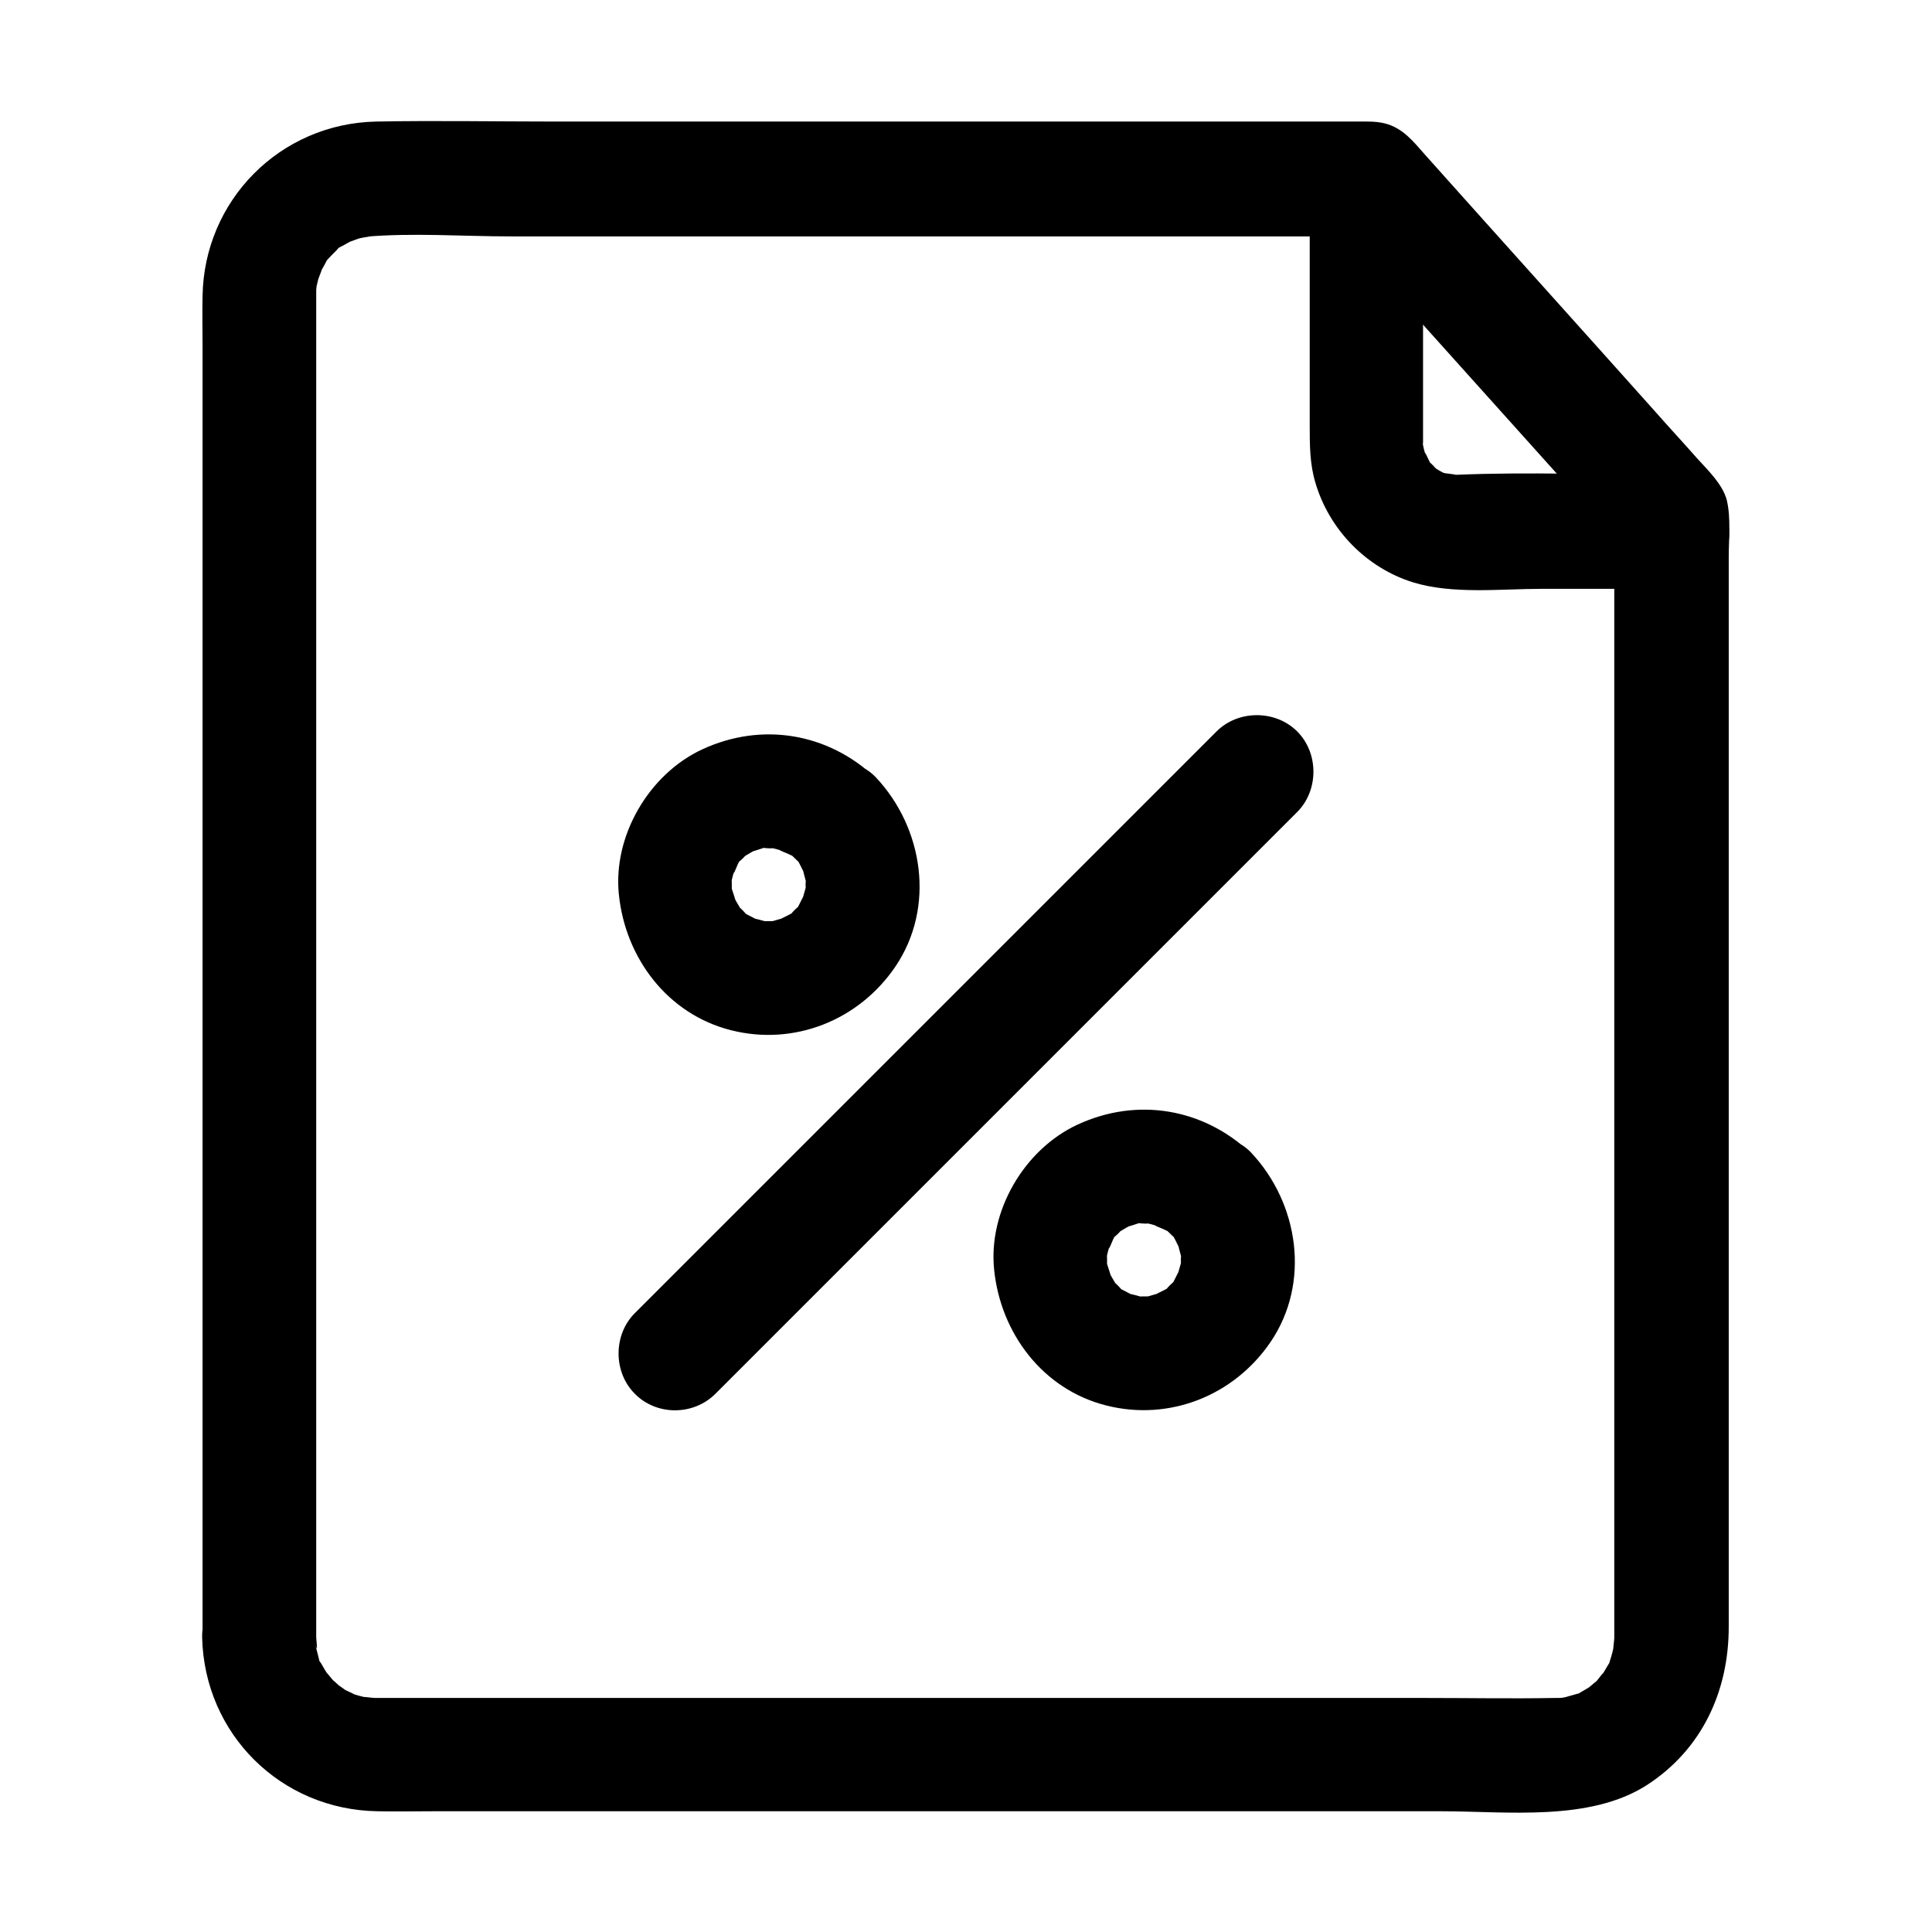
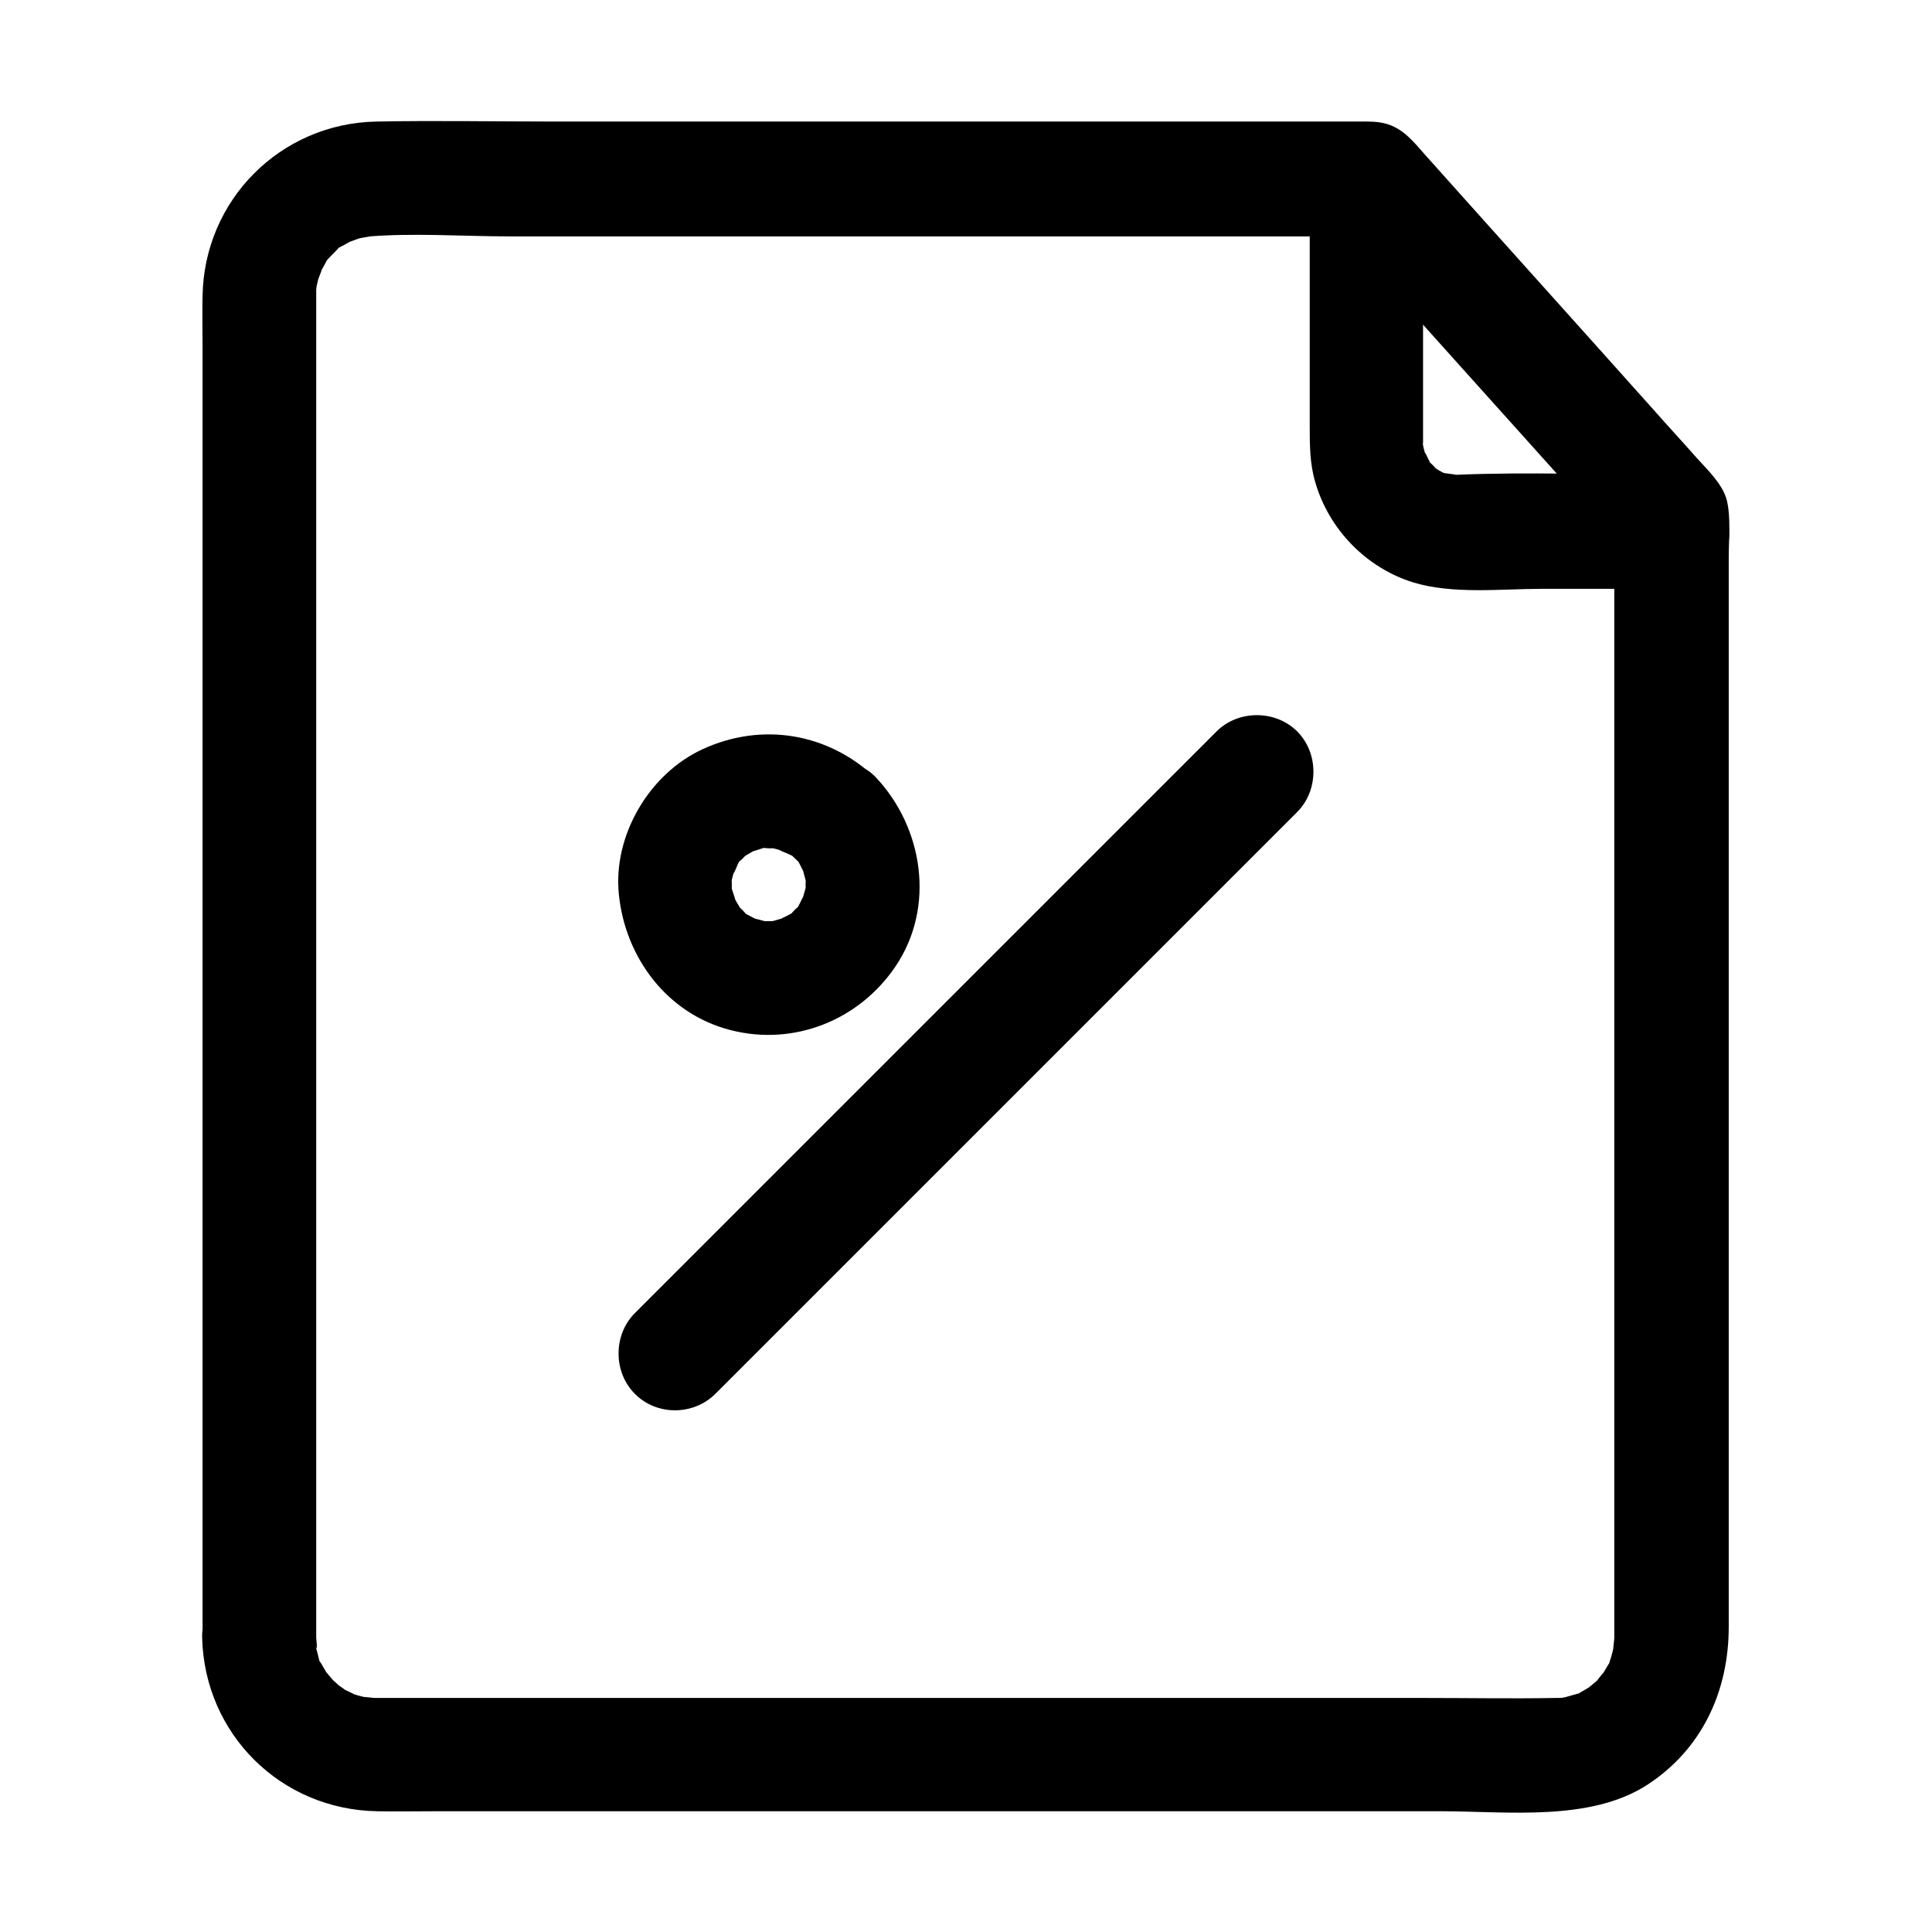
<svg xmlns="http://www.w3.org/2000/svg" fill="#000000" width="800px" height="800px" version="1.1" viewBox="144 144 512 512">
  <g>
    <path d="m227.8 577.95v-100.66-179.05-61.262-13.504-1.008-0.203-1.41c0.203-1.812 0.102-1.914-0.102-0.102 0.203-0.906 0.402-1.812 0.605-2.621 0.102-0.504 1.812-4.434 0.301-1.41 0.605-1.211 1.309-2.316 1.914-3.527 1.309-2.316 0.504-0.707 0-0.102 0.906-1.008 1.812-1.914 2.719-2.82 2.519-2.719-2.117 0.906 1.109-0.906 1.211-0.605 2.316-1.309 3.527-1.914-2.922 1.41 0.906-0.203 1.41-0.301 0.707-0.203 4.637-0.707 1.41-0.402 12.695-1.109 25.895-0.102 38.594-0.102h83.332 141.57 2.621c-3.527-1.512-7.152-2.922-10.68-4.434 23.375 25.996 46.754 52.094 70.129 78.09 3.324 3.727 6.648 7.457 9.977 11.082-1.512-3.527-2.922-7.152-4.434-10.68v116.68 163.94 15.516 1.109 0.203c0 0.504-0.605 4.938 0 1.512-0.301 1.613-0.707 3.125-1.211 4.637-0.707 2.215 1.812-2.719-0.301 0.707-0.707 1.109-1.309 2.316-2.117 3.426 1.812-2.621-0.707 0.605-1.008 1.008-0.301 0.301-3.629 2.922-1.008 1.008-1.109 0.805-2.215 1.41-3.426 2.117-3.426 2.117 1.512-0.402-0.707 0.301-1.109 0.301-2.215 0.605-3.223 0.906-1.812 0.301-1.812 0.402-0.102 0.102-0.906 0.102-1.914 0.102-2.82 0.102-11.184 0.203-22.469 0-33.656 0h-173.11-76.578-22.672-5.34-1.109-0.102c-0.504 0-4.938-0.605-1.512 0-1.812-0.301-3.527-0.805-5.238-1.41 3.125 1.109-0.805-0.504-1.211-0.805 0.102 0-3.426-2.418-1.715-1.109 1.715 1.309-1.512-1.512-1.41-1.41-0.301-0.301-2.922-3.629-1.008-1.008-0.805-1.109-1.41-2.215-2.117-3.426-2.016-3.125 0.301 2.316-0.605-1.309-0.301-1.309-0.707-2.621-1.008-3.93 0.914 3.316 0.309-1.117 0.309-1.621-0.203-7.859-6.852-15.516-15.113-15.113-8.062 0.402-15.316 6.648-15.113 15.113 0.605 25.594 20.859 45.645 46.453 46.047 4.938 0.102 9.977 0 14.914 0h76.277 103.48 87.262c17.434 0 39.297 2.82 54.512-6.953 14.609-9.473 21.664-24.887 21.664-41.918v-21.262-85.75-102.88-73.555c0-4.836 0.605-10.379-0.504-15.113-1.109-4.231-4.938-7.859-7.859-11.082-3.727-4.231-7.559-8.363-11.285-12.594-20.254-22.672-40.605-45.242-60.859-67.914-3.023-3.426-5.844-7.055-10.578-8.262-2.418-0.605-4.637-0.504-7.055-0.504h-23.578-90.484-98.645c-15.82 0-31.641-0.301-47.559 0-25.492 0.504-45.645 20.859-46.047 46.25-0.102 4.231 0 8.566 0 12.797v69.324 100.56 98.949 64.789 9.07c0 7.859 6.953 15.516 15.113 15.113 8.047-0.402 15-6.652 15-15.113z" />
    <path d="m491.09 192.23v64.488c0 5.141 0 10.277 1.512 15.215 3.629 12.395 13.504 22.57 25.895 26.398 10.48 3.223 23.277 1.715 34.059 1.715h34.562c7.859 0 15.516-6.953 15.113-15.113-0.402-8.16-6.648-15.113-15.113-15.113-18.941 0-38.09-0.805-57.031 0h-1.715c3.324 0.102-0.707-0.301-1.309-0.402-2.519-0.504-0.805-0.301-0.102 0.102-1.211-0.605-2.316-1.211-3.324-2.016 0.504 0.402 2.016 1.812 0.102-0.203-2.719-2.719 0.906 2.418-0.906-1.008-0.402-0.707-1.812-4.031-0.805-1.109-0.402-1.109-0.707-2.117-0.906-3.223-0.504-2.316-0.203 3.324 0-0.805v-0.504-3.727-35.266-29.523c0-7.859-6.953-15.516-15.113-15.113-7.965 0.496-14.918 6.742-14.918 15.207z" />
    <path d="m354.66 371.48c2.621 2.719-0.605-1.812 1.211 1.41 0.203 0.301 1.715 3.629 1.109 1.914-0.605-1.41 0.504 2.316 0.605 2.82 0.301 1.715 0-2.117-0.102 0.707 0 3.93 0.906-2.519-0.102 1.41-0.102 0.301-1.109 3.828-0.504 2.117 0.605-1.715-0.906 1.613-1.109 1.914-1.715 3.125 1.309-1.109-1.211 1.41-2.519 2.519 1.715-0.504-1.41 1.211-0.301 0.203-3.629 1.715-1.914 1.109 1.715-0.605-1.812 0.402-2.117 0.504-3.828 1.008 2.621 0-1.41 0.102-2.922 0 1.008 0.402-0.707 0.102-0.504-0.102-4.231-1.211-2.82-0.605 1.715 0.707-1.613-0.906-1.914-1.109-3.125-1.715 1.109 1.309-1.41-1.211-1.812-1.812 0 0.402-0.805-0.805-0.605-1.008-1.211-2.016-1.715-3.023 1.211 2.719-0.102-0.906-0.301-1.613-1.008-3.828 0 2.621-0.102-1.41 0-2.922-0.402 1.008-0.102-0.707 0.203-1.109 0.504-2.215 0.906-3.324-0.906 2.719 0.605-0.906 0.805-1.41 1.41-2.519-1.109 0.805 1.211-1.41 1.812-1.812-0.402 0 0.805-0.805 1.008-0.605 2.016-1.211 3.023-1.715-2.719 1.211 1.211-0.203 1.613-0.301 2.719-0.707-0.906-0.102 0.707 0 1.309 0.102 2.922 0.102 0.707-0.203 1.309 0.203 2.719 0.605 4.031 1.008-2.719-0.906 0.906 0.605 1.41 0.805 2.719 1.41-0.809-1.109 1.609 1.109 5.945 5.644 15.516 5.844 21.363 0 5.644-5.644 5.945-15.719 0-21.363-12.594-11.891-30.129-14.812-45.848-7.559-14.207 6.551-23.781 22.973-22.168 38.492 1.715 16.828 12.898 31.738 29.727 35.973 16.727 4.231 33.855-2.621 43.527-16.828 10.68-15.719 7.457-36.777-5.141-50.18-5.644-5.945-15.719-5.644-21.363 0-6.043 6.047-5.742 15.52-0.098 21.465z" />
-     <path d="m454.11 470.93c2.621 2.719-0.605-1.812 1.211 1.41 0.203 0.301 1.715 3.629 1.109 1.914-0.605-1.41 0.504 2.316 0.605 2.82 0.301 1.715 0-2.117-0.102 0.707 0 3.93 0.906-2.519-0.102 1.41-0.102 0.301-1.109 3.828-0.504 2.117 0.605-1.715-0.906 1.613-1.109 1.914-1.715 3.125 1.309-1.109-1.211 1.41-2.519 2.519 1.715-0.504-1.41 1.211-0.301 0.203-3.629 1.715-1.914 1.109s-1.812 0.402-2.117 0.504c-3.828 1.008 2.621 0-1.41 0.102-2.922 0 1.008 0.402-0.707 0.102-0.504-0.102-4.231-1.211-2.82-0.605 1.715 0.707-1.613-0.906-1.914-1.109-3.125-1.715 1.109 1.309-1.41-1.211-1.812-1.812 0 0.402-0.805-0.805-0.605-1.008-1.211-2.016-1.715-3.023 1.211 2.719-0.102-0.906-0.301-1.613-1.008-3.828 0 2.621-0.102-1.41 0-2.922-0.402 1.008-0.102-0.707 0.203-1.109 0.504-2.215 0.906-3.324-0.906 2.719 0.605-0.906 0.805-1.41 1.41-2.519-1.109 0.805 1.211-1.41 1.812-1.812-0.402 0 0.805-0.805 1.008-0.605 2.016-1.211 3.023-1.715-2.719 1.211 1.211-0.203 1.613-0.301 2.719-0.707-0.906-0.102 0.707 0 1.309 0.102 2.922 0.102 0.707-0.203 1.309 0.203 2.719 0.605 4.031 1.008-2.719-0.906 0.906 0.605 1.41 0.805 2.715 1.414-0.812-1.105 1.609 1.109 5.945 5.644 15.516 5.844 21.363 0 5.644-5.644 5.945-15.719 0-21.363-12.594-11.891-30.129-14.812-45.848-7.559-14.207 6.551-23.781 22.973-22.168 38.492 1.715 16.828 12.898 31.738 29.727 35.973 16.727 4.231 33.855-2.621 43.527-16.828 10.68-15.719 7.457-36.777-5.141-50.18-5.644-5.945-15.719-5.644-21.363 0-6.043 6.051-5.742 15.52-0.098 21.465z" />
    <path d="m333.6 513.36c17.434-17.434 34.863-34.863 52.195-52.195l101.97-101.97c5.742-5.742 5.742-15.617 0-21.363-5.742-5.742-15.617-5.742-21.363 0-17.434 17.434-34.863 34.863-52.195 52.195l-82.828 82.828c-6.348 6.348-12.695 12.695-19.145 19.145-5.742 5.742-5.742 15.617 0 21.363 5.742 5.844 15.52 5.844 21.363 0z" />
  </g>
</svg>